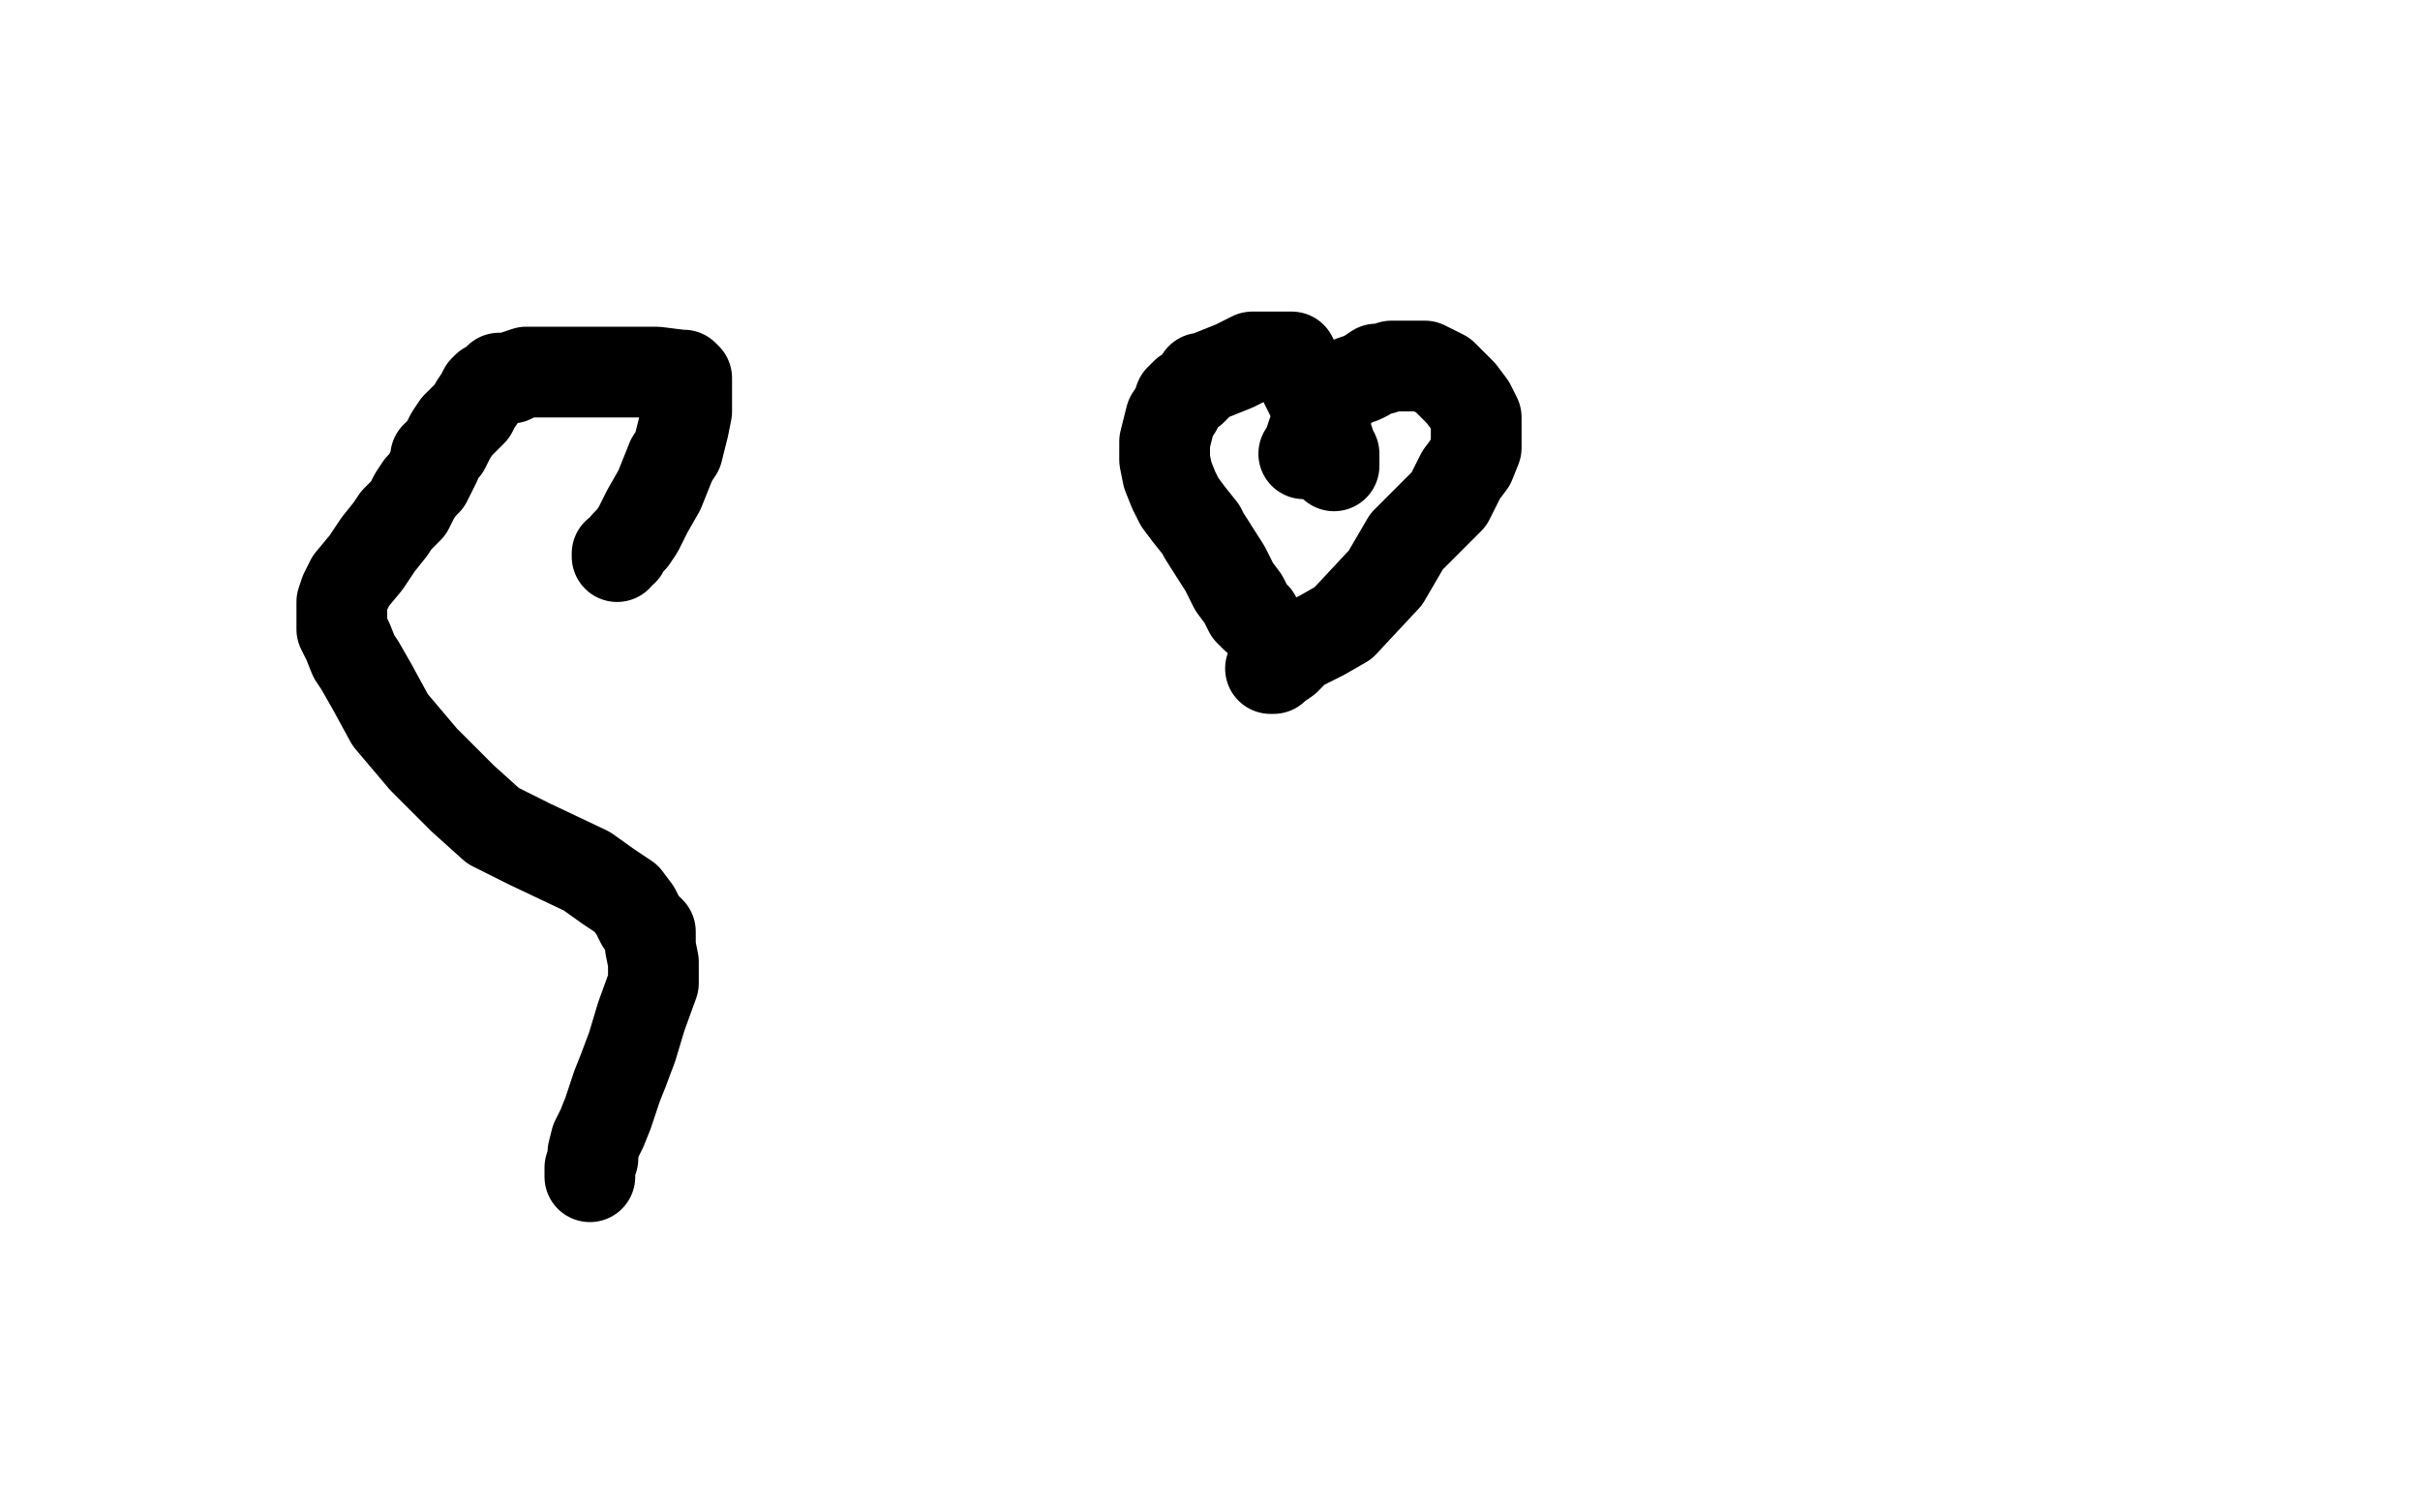
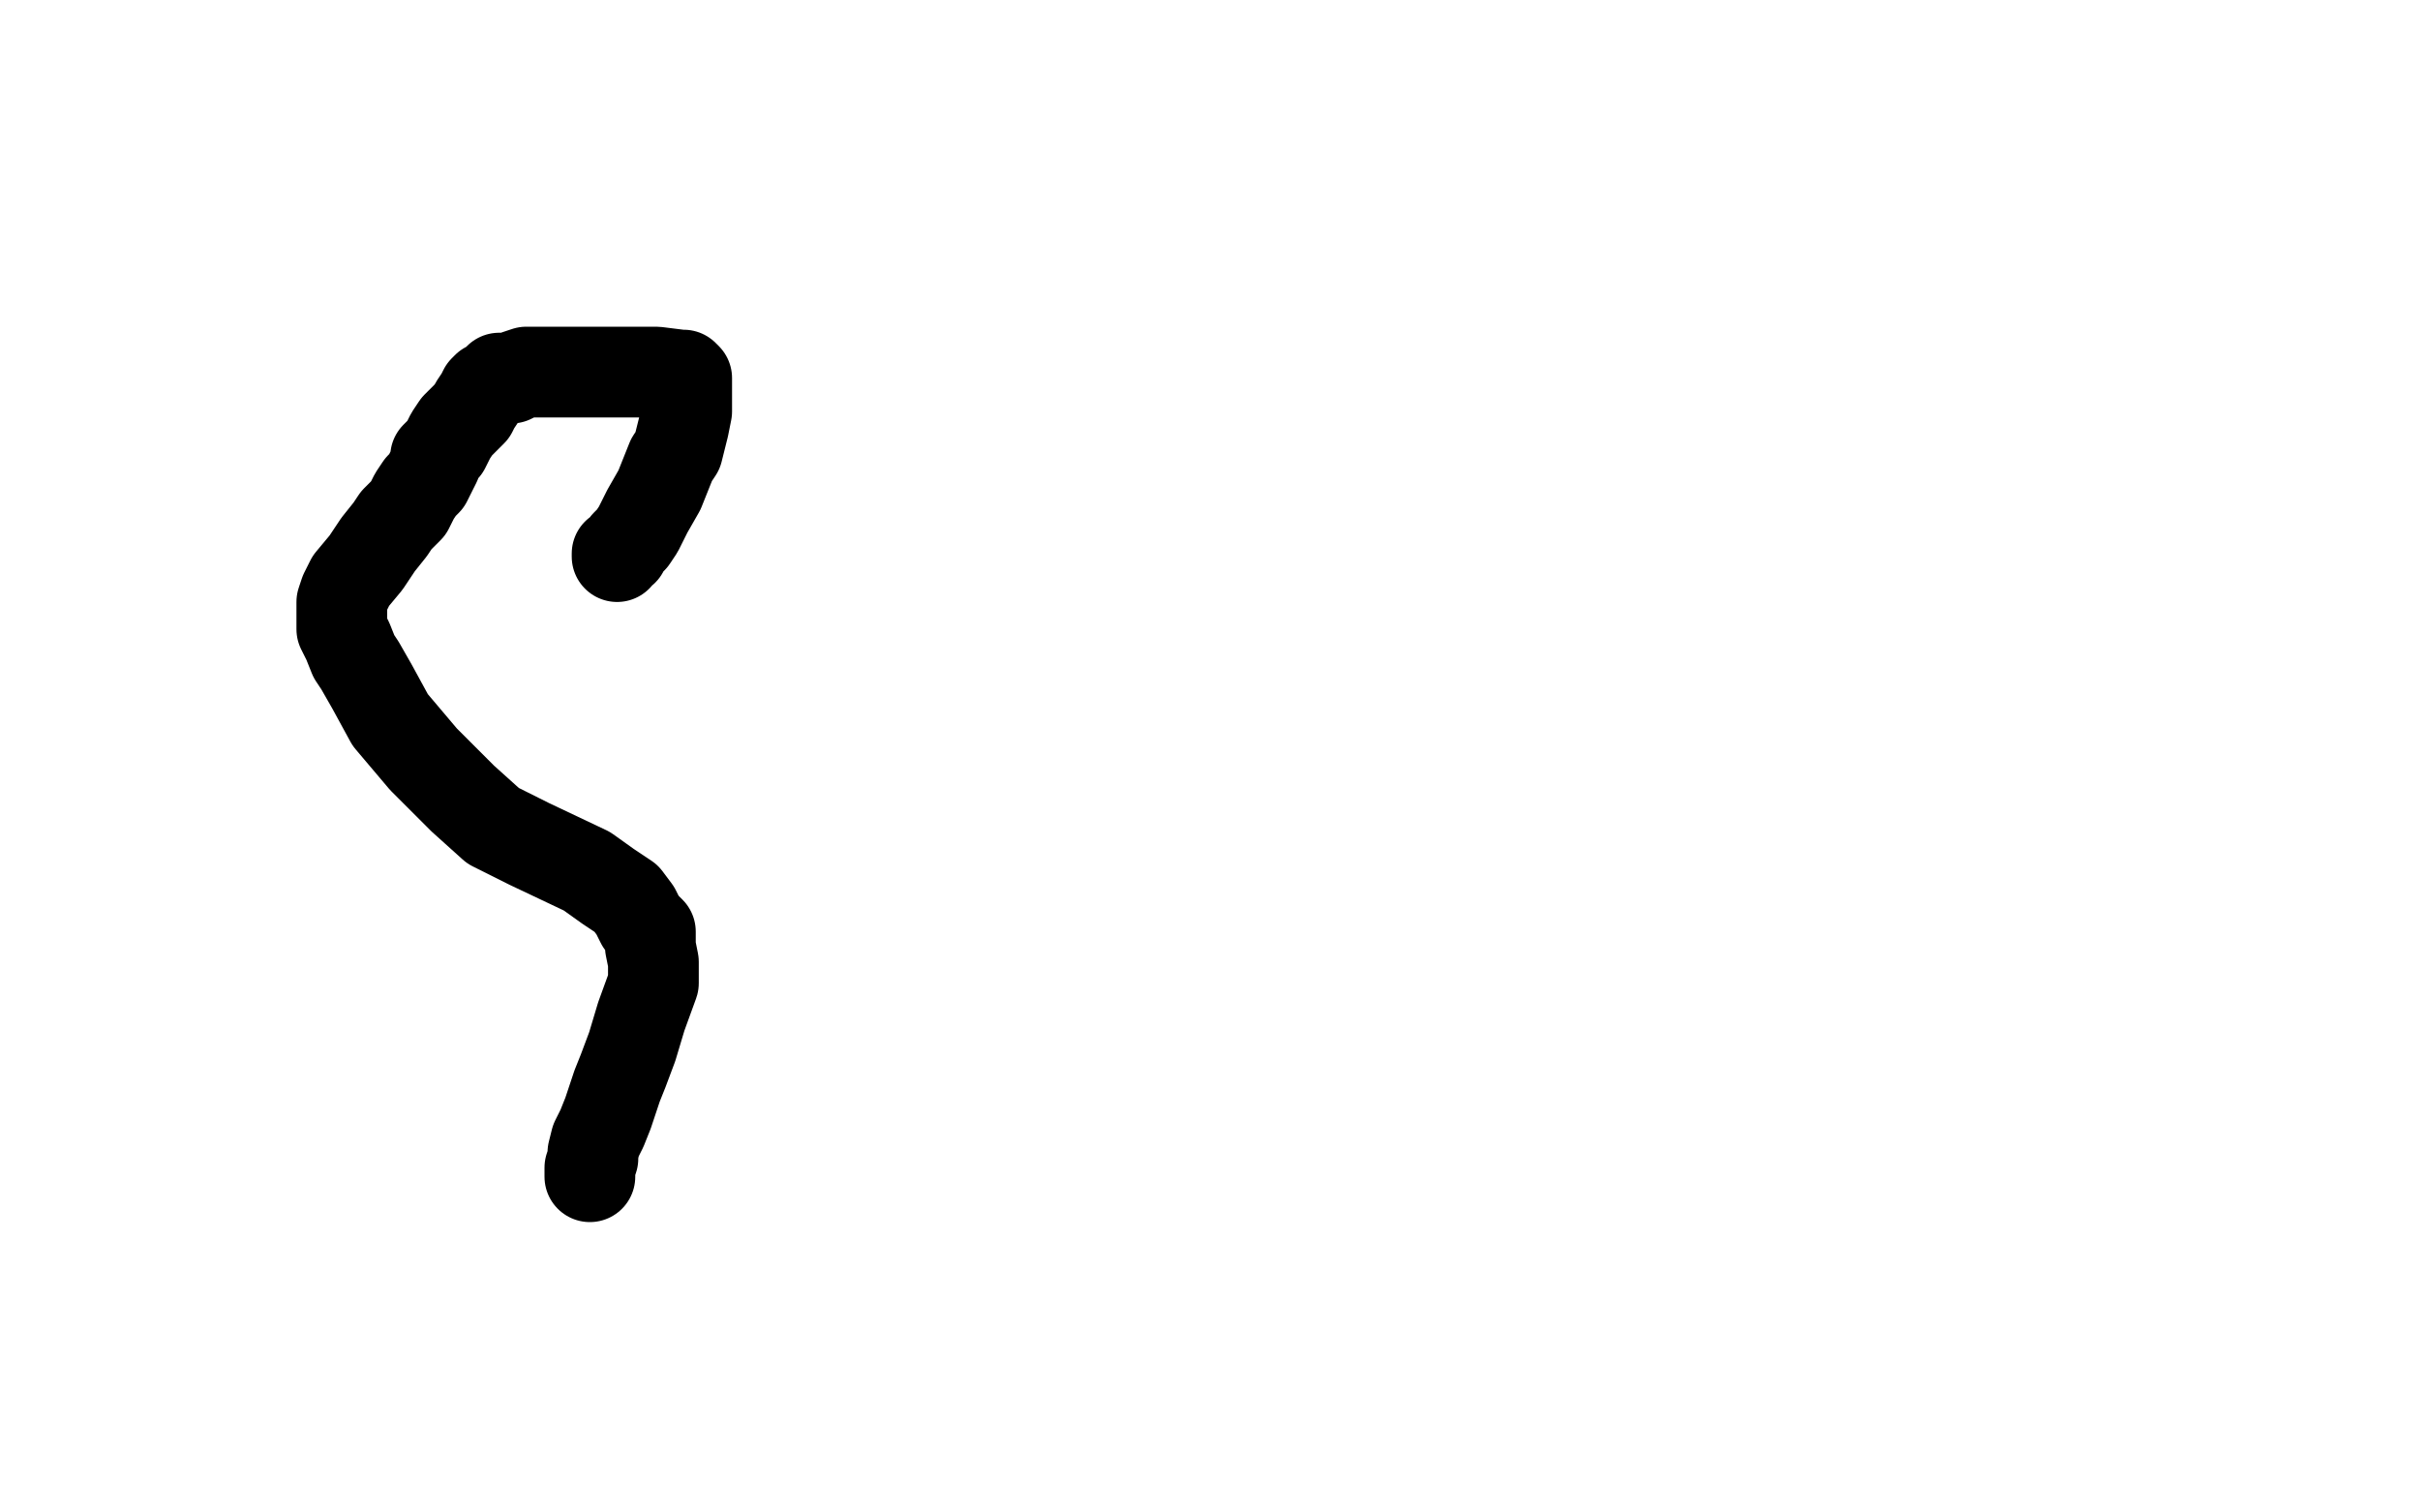
<svg xmlns="http://www.w3.org/2000/svg" width="800" height="500" version="1.1" style="stroke-antialiasing: false">
  <desc>This SVG has been created on https://colorillo.com/</desc>
  <rect x="0" y="0" width="800" height="500" style="fill: rgb(255,255,255); stroke-width:0" />
  <polyline points="291,207 291,206 291,206 284,202 284,202 280,200 280,200 278,200 278,200 277,197 276,197 275,195 274,193 273,191 273,189 272,187 271,183 271,181 270,175 270,172 270,169 270,167 270,164 270,162 270,159 271,158 271,156 272,155 273,153 274,152 275,151 275,150 277,148 279,146 280,145 283,143 285,142 286,141 288,140 289,139 290,139 290,138 291,138 292,138 293,137 294,137 295,137 296,138 299,140 301,140 302,142 304,143 306,145 306,147 308,150 309,151 310,153" style="fill: none; stroke: #ffffff; stroke-width: 30; stroke-linejoin: round; stroke-linecap: round; stroke-antialiasing: false; stroke-antialias: 0; opacity: 1.0" />
  <polyline points="309,166 310,166 310,166 312,166 312,166 313,166 313,166 320,163 320,163 331,161 331,161 342,161 342,161 354,160 354,160 361,160 361,160 364,161 365,163 366,163 366,166 367,170 367,178 365,184 363,191 357,198 348,214 337,230 325,244 312,257 305,261 297,265 289,267" style="fill: none; stroke: #ffffff; stroke-width: 30; stroke-linejoin: round; stroke-linecap: round; stroke-antialiasing: false; stroke-antialias: 0; opacity: 1.0" />
  <polyline points="204,184 204,183 204,183 206,182 206,182 207,180 207,180 209,178 209,178 211,175 211,175 214,169 214,169 218,162 218,162 222,152 224,149 226,141 227,136 227,133 227,129 227,127 227,126 227,125 226,124 225,124 217,123 210,123 202,123 194,123 187,123 182,123 178,123 174,123 171,124 169,125 167,125 165,125 164,126 163,127 161,128 160,129 159,131 157,134 156,136 153,139 151,141 149,144 147,148 145,150 144,151 144,153 143,155 142,157 141,159 139,161 137,164 136,166 135,168 133,170 131,172 129,175 125,180 121,186 116,192 114,196 113,199 113,201 113,203 113,206 113,208 115,212 117,217 119,220 123,227 129,238 140,251 153,264 163,273 175,279 194,288 201,293 207,297 210,301 212,305 215,308 215,313 216,318 216,325 212,336 209,346 206,354 204,359 201,368 199,373 197,377 196,381 196,383 195,386 195,388 195,389" style="fill: none; stroke: #000000; stroke-width: 30; stroke-linejoin: round; stroke-linecap: round; stroke-antialiasing: false; stroke-antialias: 0; opacity: 1.0" />
-   <polyline points="431,150 432,149 432,149 433,148 433,148 433,146 433,146 434,143 434,143 436,141 436,141 437,137 437,137 439,133 439,133 442,130 444,128 447,126 450,125 452,124 455,122 457,122 460,121 463,121 467,121 471,121 473,122 477,124 480,127 483,130 486,134 487,136 488,138 488,141 488,144 488,148 486,153 483,157 479,165 473,171 465,179 458,191 444,206 437,210 429,214 427,216 425,218 422,220 421,221 420,221" style="fill: none; stroke: #000000; stroke-width: 30; stroke-linejoin: round; stroke-linecap: round; stroke-antialiasing: false; stroke-antialias: 0; opacity: 1.0" />
-   <polyline points="441,154 441,153 441,153 441,152 441,152 441,150 441,150 440,148 440,148 439,145 439,145 437,142 437,142 436,136 436,136 432,128 429,122 428,120 427,118 426,118 425,118 420,118 414,118 408,121 403,123 398,125 397,125 396,127 394,129 392,130 390,132 389,135 387,138 386,142 385,146 385,149 385,152 386,157 388,162 390,166 393,170 397,175 398,177 405,188 408,194 411,198 413,202 415,204" style="fill: none; stroke: #000000; stroke-width: 30; stroke-linejoin: round; stroke-linecap: round; stroke-antialiasing: false; stroke-antialias: 0; opacity: 1.0" />
</svg>